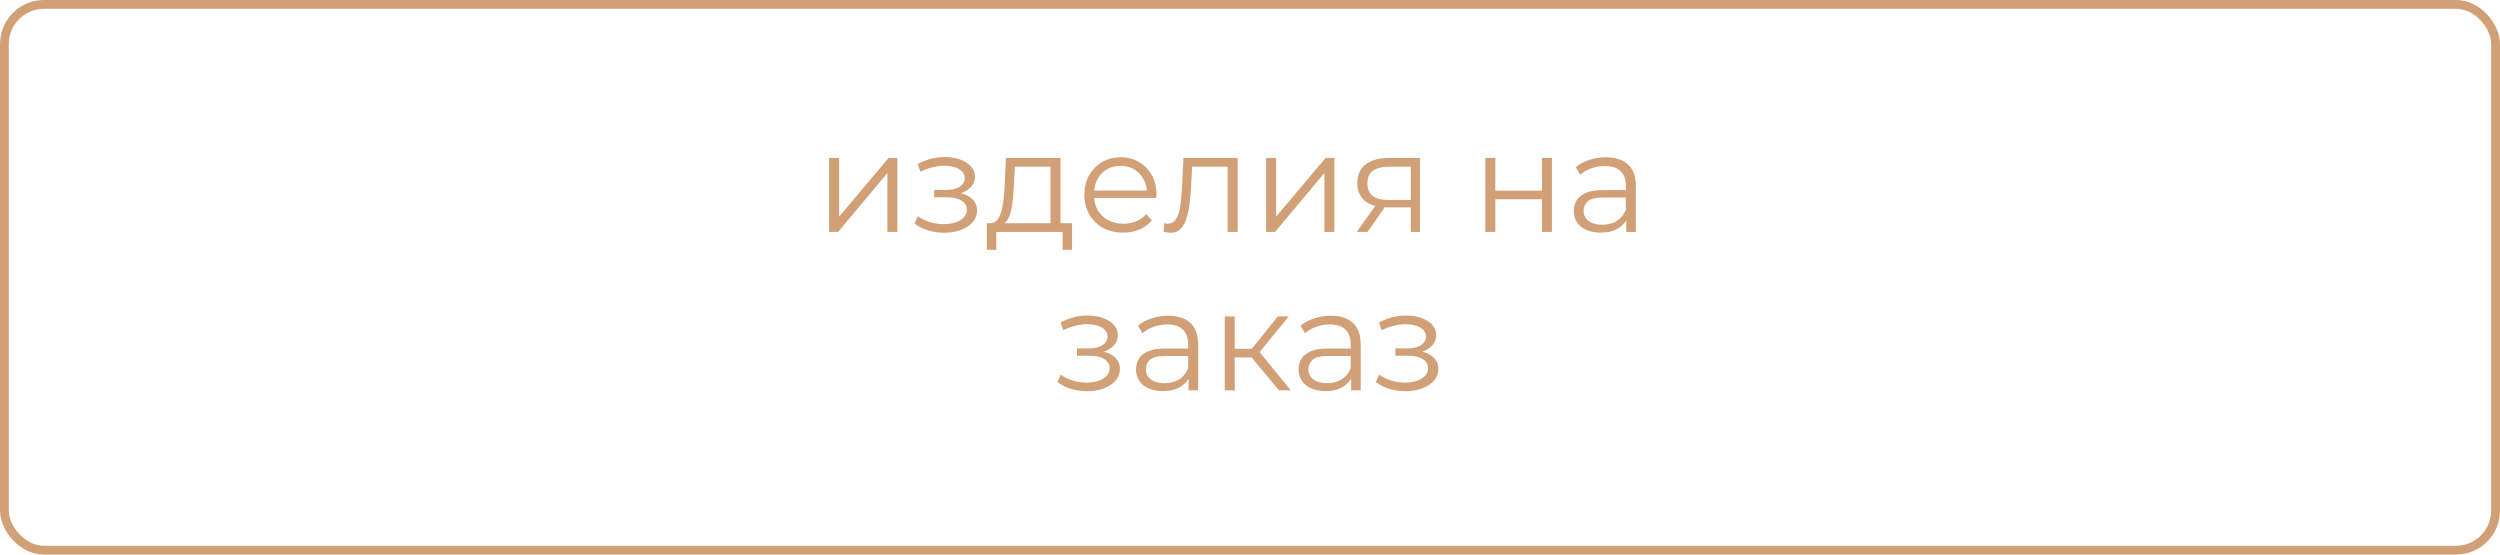
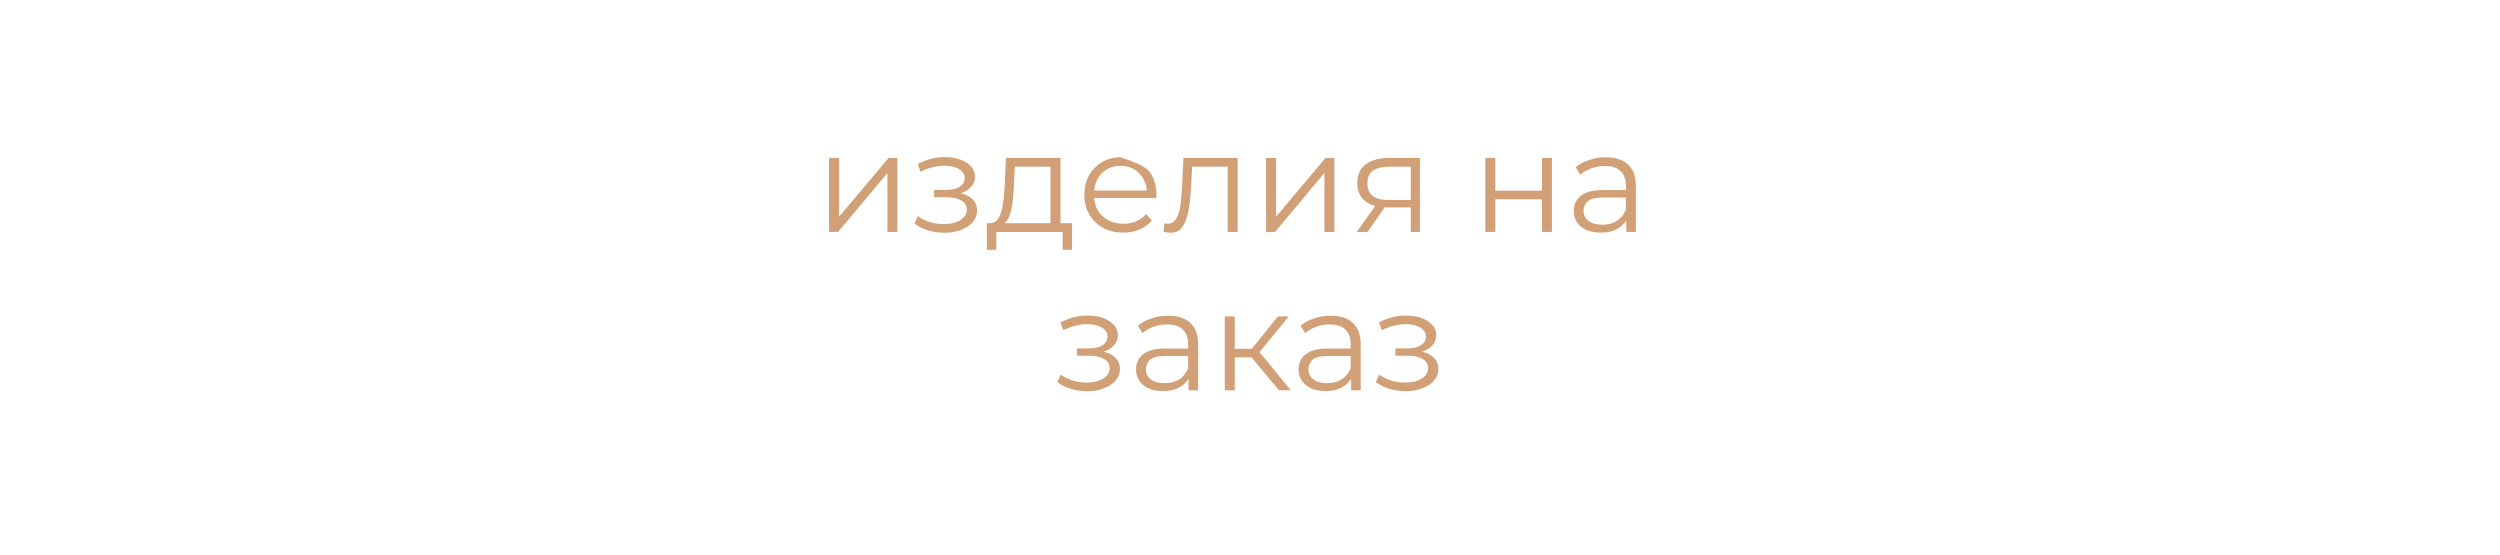
<svg xmlns="http://www.w3.org/2000/svg" width="284" height="63" viewBox="0 0 284 63" fill="none">
-   <rect x="0.5" y="0.5" width="283" height="62" rx="4.5" stroke="#D1A077" />
-   <path d="M94.186 26.345V17.945H95.322V24.617L100.938 17.945H101.946V26.345H100.81V19.657L95.21 26.345H94.186ZM107.286 26.441C106.678 26.441 106.075 26.356 105.478 26.185C104.881 26.014 104.353 25.753 103.894 25.401L104.262 24.553C104.667 24.852 105.137 25.081 105.67 25.241C106.203 25.39 106.731 25.465 107.254 25.465C107.777 25.454 108.23 25.38 108.614 25.241C108.998 25.102 109.297 24.91 109.51 24.665C109.723 24.42 109.83 24.142 109.83 23.833C109.83 23.385 109.627 23.038 109.222 22.793C108.817 22.537 108.262 22.409 107.558 22.409H106.118V21.577H107.478C107.894 21.577 108.262 21.524 108.582 21.417C108.902 21.31 109.147 21.156 109.318 20.953C109.499 20.75 109.59 20.51 109.59 20.233C109.59 19.934 109.483 19.678 109.27 19.465C109.067 19.252 108.785 19.092 108.422 18.985C108.059 18.878 107.649 18.825 107.19 18.825C106.774 18.836 106.342 18.9 105.894 19.017C105.446 19.124 105.003 19.289 104.566 19.513L104.246 18.633C104.737 18.377 105.222 18.185 105.702 18.057C106.193 17.918 106.683 17.849 107.174 17.849C107.846 17.828 108.449 17.908 108.982 18.089C109.526 18.27 109.958 18.532 110.278 18.873C110.598 19.204 110.758 19.604 110.758 20.073C110.758 20.489 110.63 20.852 110.374 21.161C110.118 21.47 109.777 21.71 109.35 21.881C108.923 22.052 108.438 22.137 107.894 22.137L107.942 21.833C108.902 21.833 109.649 22.02 110.182 22.393C110.726 22.766 110.998 23.273 110.998 23.913C110.998 24.414 110.833 24.857 110.502 25.241C110.171 25.614 109.723 25.908 109.158 26.121C108.603 26.334 107.979 26.441 107.286 26.441ZM119.337 25.801V18.937H115.289L115.193 20.809C115.172 21.374 115.134 21.929 115.081 22.473C115.038 23.017 114.958 23.518 114.841 23.977C114.734 24.425 114.58 24.793 114.377 25.081C114.174 25.358 113.913 25.518 113.593 25.561L112.457 25.353C112.788 25.364 113.06 25.246 113.273 25.001C113.486 24.745 113.652 24.398 113.769 23.961C113.886 23.524 113.972 23.028 114.025 22.473C114.078 21.908 114.121 21.332 114.153 20.745L114.265 17.945H120.473V25.801H119.337ZM112.105 28.377V25.353H121.785V28.377H120.713V26.345H113.177V28.377H112.105ZM127.599 26.425C126.724 26.425 125.956 26.244 125.295 25.881C124.633 25.508 124.116 25.001 123.743 24.361C123.369 23.71 123.183 22.969 123.183 22.137C123.183 21.305 123.359 20.569 123.711 19.929C124.073 19.289 124.564 18.788 125.183 18.425C125.812 18.052 126.516 17.865 127.295 17.865C128.084 17.865 128.783 18.046 129.391 18.409C130.009 18.761 130.495 19.262 130.847 19.913C131.199 20.553 131.375 21.294 131.375 22.137C131.375 22.19 131.369 22.249 131.359 22.313C131.359 22.366 131.359 22.425 131.359 22.489H124.047V21.641H130.751L130.303 21.977C130.303 21.369 130.169 20.83 129.903 20.361C129.647 19.881 129.295 19.508 128.847 19.241C128.399 18.974 127.881 18.841 127.295 18.841C126.719 18.841 126.201 18.974 125.743 19.241C125.284 19.508 124.927 19.881 124.671 20.361C124.415 20.841 124.287 21.39 124.287 22.009V22.185C124.287 22.825 124.425 23.39 124.703 23.881C124.991 24.361 125.385 24.74 125.887 25.017C126.399 25.284 126.98 25.417 127.631 25.417C128.143 25.417 128.617 25.326 129.055 25.145C129.503 24.964 129.887 24.686 130.207 24.313L130.847 25.049C130.473 25.497 130.004 25.838 129.439 26.073C128.884 26.308 128.271 26.425 127.599 26.425ZM132.182 26.329L132.262 25.353C132.336 25.364 132.406 25.38 132.47 25.401C132.544 25.412 132.608 25.417 132.662 25.417C133.003 25.417 133.275 25.289 133.478 25.033C133.691 24.777 133.851 24.436 133.958 24.009C134.064 23.582 134.139 23.102 134.182 22.569C134.224 22.025 134.262 21.481 134.294 20.937L134.438 17.945H140.598V26.345H139.462V18.601L139.75 18.937H135.174L135.446 18.585L135.318 21.017C135.286 21.742 135.227 22.436 135.142 23.097C135.067 23.758 134.944 24.34 134.774 24.841C134.614 25.342 134.39 25.737 134.102 26.025C133.814 26.302 133.446 26.441 132.998 26.441C132.87 26.441 132.736 26.43 132.598 26.409C132.47 26.388 132.331 26.361 132.182 26.329ZM143.827 26.345V17.945H144.963V24.617L150.579 17.945H151.587V26.345H150.451V19.657L144.851 26.345H143.827ZM160.267 26.345V23.321L160.475 23.561H157.627C156.549 23.561 155.707 23.326 155.099 22.857C154.491 22.388 154.187 21.705 154.187 20.809C154.187 19.849 154.512 19.134 155.163 18.665C155.813 18.185 156.683 17.945 157.771 17.945H161.307V26.345H160.267ZM154.123 26.345L156.427 23.113H157.611L155.355 26.345H154.123ZM160.267 22.985V18.601L160.475 18.937H157.803C157.024 18.937 156.416 19.086 155.979 19.385C155.552 19.684 155.339 20.169 155.339 20.841C155.339 22.089 156.133 22.713 157.723 22.713H160.475L160.267 22.985ZM168.733 26.345V17.945H169.869V21.657H175.165V17.945H176.301V26.345H175.165V22.633H169.869V26.345H168.733ZM184.746 26.345V24.489L184.698 24.185V21.081C184.698 20.366 184.495 19.817 184.09 19.433C183.695 19.049 183.103 18.857 182.314 18.857C181.77 18.857 181.253 18.948 180.762 19.129C180.271 19.31 179.855 19.55 179.514 19.849L179.002 19.001C179.429 18.638 179.941 18.361 180.538 18.169C181.135 17.966 181.765 17.865 182.426 17.865C183.514 17.865 184.351 18.137 184.938 18.681C185.535 19.214 185.834 20.03 185.834 21.129V26.345H184.746ZM181.85 26.425C181.221 26.425 180.671 26.324 180.202 26.121C179.743 25.908 179.391 25.62 179.146 25.257C178.901 24.884 178.778 24.457 178.778 23.977C178.778 23.54 178.879 23.145 179.082 22.793C179.295 22.43 179.637 22.142 180.106 21.929C180.586 21.705 181.226 21.593 182.026 21.593H184.922V22.441H182.058C181.247 22.441 180.682 22.585 180.362 22.873C180.053 23.161 179.898 23.518 179.898 23.945C179.898 24.425 180.085 24.809 180.458 25.097C180.831 25.385 181.354 25.529 182.026 25.529C182.666 25.529 183.215 25.385 183.674 25.097C184.143 24.798 184.485 24.372 184.698 23.817L184.954 24.601C184.741 25.156 184.367 25.598 183.834 25.929C183.311 26.26 182.65 26.425 181.85 26.425ZM123.513 44.441C122.905 44.441 122.302 44.356 121.705 44.185C121.107 44.014 120.579 43.753 120.121 43.401L120.489 42.553C120.894 42.852 121.363 43.081 121.897 43.241C122.43 43.39 122.958 43.465 123.481 43.465C124.003 43.454 124.457 43.38 124.841 43.241C125.225 43.102 125.523 42.91 125.737 42.665C125.95 42.42 126.057 42.142 126.057 41.833C126.057 41.385 125.854 41.038 125.449 40.793C125.043 40.537 124.489 40.409 123.785 40.409H122.345V39.577H123.705C124.121 39.577 124.489 39.524 124.809 39.417C125.129 39.31 125.374 39.156 125.545 38.953C125.726 38.75 125.817 38.51 125.817 38.233C125.817 37.934 125.71 37.678 125.497 37.465C125.294 37.252 125.011 37.092 124.649 36.985C124.286 36.878 123.875 36.825 123.417 36.825C123.001 36.836 122.569 36.9 122.121 37.017C121.673 37.124 121.23 37.289 120.793 37.513L120.473 36.633C120.963 36.377 121.449 36.185 121.929 36.057C122.419 35.918 122.91 35.849 123.401 35.849C124.073 35.828 124.675 35.908 125.209 36.089C125.753 36.27 126.185 36.532 126.505 36.873C126.825 37.204 126.985 37.604 126.985 38.073C126.985 38.489 126.857 38.852 126.601 39.161C126.345 39.47 126.003 39.71 125.577 39.881C125.15 40.052 124.665 40.137 124.121 40.137L124.169 39.833C125.129 39.833 125.875 40.02 126.409 40.393C126.953 40.766 127.225 41.273 127.225 41.913C127.225 42.414 127.059 42.857 126.729 43.241C126.398 43.614 125.95 43.908 125.385 44.121C124.83 44.334 124.206 44.441 123.513 44.441ZM135.019 44.345V42.489L134.971 42.185V39.081C134.971 38.366 134.769 37.817 134.363 37.433C133.969 37.049 133.377 36.857 132.587 36.857C132.043 36.857 131.526 36.948 131.035 37.129C130.545 37.31 130.129 37.55 129.787 37.849L129.275 37.001C129.702 36.638 130.214 36.361 130.811 36.169C131.409 35.966 132.038 35.865 132.699 35.865C133.787 35.865 134.625 36.137 135.211 36.681C135.809 37.214 136.107 38.03 136.107 39.129V44.345H135.019ZM132.123 44.425C131.494 44.425 130.945 44.324 130.475 44.121C130.017 43.908 129.665 43.62 129.419 43.257C129.174 42.884 129.051 42.457 129.051 41.977C129.051 41.54 129.153 41.145 129.355 40.793C129.569 40.43 129.91 40.142 130.379 39.929C130.859 39.705 131.499 39.593 132.299 39.593H135.195V40.441H132.331C131.521 40.441 130.955 40.585 130.635 40.873C130.326 41.161 130.171 41.518 130.171 41.945C130.171 42.425 130.358 42.809 130.731 43.097C131.105 43.385 131.627 43.529 132.299 43.529C132.939 43.529 133.489 43.385 133.947 43.097C134.417 42.798 134.758 42.372 134.971 41.817L135.227 42.601C135.014 43.156 134.641 43.598 134.107 43.929C133.585 44.26 132.923 44.425 132.123 44.425ZM145.292 44.345L141.836 40.185L142.78 39.625L146.636 44.345H145.292ZM139.132 44.345V35.945H140.268V44.345H139.132ZM139.916 40.601V39.625H142.62V40.601H139.916ZM142.876 40.265L141.82 40.105L145.164 35.945H146.396L142.876 40.265ZM153.488 44.345V42.489L153.44 42.185V39.081C153.44 38.366 153.238 37.817 152.832 37.433C152.438 37.049 151.846 36.857 151.056 36.857C150.512 36.857 149.995 36.948 149.504 37.129C149.014 37.31 148.598 37.55 148.256 37.849L147.744 37.001C148.171 36.638 148.683 36.361 149.28 36.169C149.878 35.966 150.507 35.865 151.168 35.865C152.256 35.865 153.094 36.137 153.68 36.681C154.278 37.214 154.576 38.03 154.576 39.129V44.345H153.488ZM150.592 44.425C149.963 44.425 149.414 44.324 148.944 44.121C148.486 43.908 148.134 43.62 147.888 43.257C147.643 42.884 147.52 42.457 147.52 41.977C147.52 41.54 147.622 41.145 147.824 40.793C148.038 40.43 148.379 40.142 148.848 39.929C149.328 39.705 149.968 39.593 150.768 39.593H153.664V40.441H150.8C149.99 40.441 149.424 40.585 149.104 40.873C148.795 41.161 148.64 41.518 148.64 41.945C148.64 42.425 148.827 42.809 149.2 43.097C149.574 43.385 150.096 43.529 150.768 43.529C151.408 43.529 151.958 43.385 152.416 43.097C152.886 42.798 153.227 42.372 153.44 41.817L153.696 42.601C153.483 43.156 153.11 43.598 152.576 43.929C152.054 44.26 151.392 44.425 150.592 44.425ZM159.685 44.441C159.077 44.441 158.474 44.356 157.877 44.185C157.279 44.014 156.751 43.753 156.293 43.401L156.661 42.553C157.066 42.852 157.535 43.081 158.069 43.241C158.602 43.39 159.13 43.465 159.653 43.465C160.175 43.454 160.629 43.38 161.013 43.241C161.397 43.102 161.695 42.91 161.909 42.665C162.122 42.42 162.229 42.142 162.229 41.833C162.229 41.385 162.026 41.038 161.621 40.793C161.215 40.537 160.661 40.409 159.957 40.409H158.517V39.577H159.877C160.293 39.577 160.661 39.524 160.981 39.417C161.301 39.31 161.546 39.156 161.717 38.953C161.898 38.75 161.989 38.51 161.989 38.233C161.989 37.934 161.882 37.678 161.669 37.465C161.466 37.252 161.183 37.092 160.821 36.985C160.458 36.878 160.047 36.825 159.589 36.825C159.173 36.836 158.741 36.9 158.293 37.017C157.845 37.124 157.402 37.289 156.965 37.513L156.645 36.633C157.135 36.377 157.621 36.185 158.101 36.057C158.591 35.918 159.082 35.849 159.573 35.849C160.245 35.828 160.847 35.908 161.381 36.089C161.925 36.27 162.357 36.532 162.677 36.873C162.997 37.204 163.157 37.604 163.157 38.073C163.157 38.489 163.029 38.852 162.773 39.161C162.517 39.47 162.175 39.71 161.749 39.881C161.322 40.052 160.837 40.137 160.293 40.137L160.341 39.833C161.301 39.833 162.047 40.02 162.581 40.393C163.125 40.766 163.397 41.273 163.397 41.913C163.397 42.414 163.231 42.857 162.901 43.241C162.57 43.614 162.122 43.908 161.557 44.121C161.002 44.334 160.378 44.441 159.685 44.441Z" fill="#D1A077" />
+   <path d="M94.186 26.345V17.945H95.322V24.617L100.938 17.945H101.946V26.345H100.81V19.657L95.21 26.345H94.186ZM107.286 26.441C106.678 26.441 106.075 26.356 105.478 26.185C104.881 26.014 104.353 25.753 103.894 25.401L104.262 24.553C104.667 24.852 105.137 25.081 105.67 25.241C106.203 25.39 106.731 25.465 107.254 25.465C107.777 25.454 108.23 25.38 108.614 25.241C108.998 25.102 109.297 24.91 109.51 24.665C109.723 24.42 109.83 24.142 109.83 23.833C109.83 23.385 109.627 23.038 109.222 22.793C108.817 22.537 108.262 22.409 107.558 22.409H106.118V21.577H107.478C107.894 21.577 108.262 21.524 108.582 21.417C108.902 21.31 109.147 21.156 109.318 20.953C109.499 20.75 109.59 20.51 109.59 20.233C109.59 19.934 109.483 19.678 109.27 19.465C109.067 19.252 108.785 19.092 108.422 18.985C108.059 18.878 107.649 18.825 107.19 18.825C106.774 18.836 106.342 18.9 105.894 19.017C105.446 19.124 105.003 19.289 104.566 19.513L104.246 18.633C104.737 18.377 105.222 18.185 105.702 18.057C106.193 17.918 106.683 17.849 107.174 17.849C107.846 17.828 108.449 17.908 108.982 18.089C109.526 18.27 109.958 18.532 110.278 18.873C110.598 19.204 110.758 19.604 110.758 20.073C110.758 20.489 110.63 20.852 110.374 21.161C110.118 21.47 109.777 21.71 109.35 21.881C108.923 22.052 108.438 22.137 107.894 22.137L107.942 21.833C108.902 21.833 109.649 22.02 110.182 22.393C110.726 22.766 110.998 23.273 110.998 23.913C110.998 24.414 110.833 24.857 110.502 25.241C110.171 25.614 109.723 25.908 109.158 26.121C108.603 26.334 107.979 26.441 107.286 26.441ZM119.337 25.801V18.937H115.289L115.193 20.809C115.172 21.374 115.134 21.929 115.081 22.473C115.038 23.017 114.958 23.518 114.841 23.977C114.734 24.425 114.58 24.793 114.377 25.081C114.174 25.358 113.913 25.518 113.593 25.561L112.457 25.353C112.788 25.364 113.06 25.246 113.273 25.001C113.486 24.745 113.652 24.398 113.769 23.961C113.886 23.524 113.972 23.028 114.025 22.473C114.078 21.908 114.121 21.332 114.153 20.745L114.265 17.945H120.473V25.801H119.337ZM112.105 28.377V25.353H121.785V28.377H120.713V26.345H113.177V28.377H112.105ZM127.599 26.425C126.724 26.425 125.956 26.244 125.295 25.881C124.633 25.508 124.116 25.001 123.743 24.361C123.369 23.71 123.183 22.969 123.183 22.137C123.183 21.305 123.359 20.569 123.711 19.929C124.073 19.289 124.564 18.788 125.183 18.425C125.812 18.052 126.516 17.865 127.295 17.865C130.009 18.761 130.495 19.262 130.847 19.913C131.199 20.553 131.375 21.294 131.375 22.137C131.375 22.19 131.369 22.249 131.359 22.313C131.359 22.366 131.359 22.425 131.359 22.489H124.047V21.641H130.751L130.303 21.977C130.303 21.369 130.169 20.83 129.903 20.361C129.647 19.881 129.295 19.508 128.847 19.241C128.399 18.974 127.881 18.841 127.295 18.841C126.719 18.841 126.201 18.974 125.743 19.241C125.284 19.508 124.927 19.881 124.671 20.361C124.415 20.841 124.287 21.39 124.287 22.009V22.185C124.287 22.825 124.425 23.39 124.703 23.881C124.991 24.361 125.385 24.74 125.887 25.017C126.399 25.284 126.98 25.417 127.631 25.417C128.143 25.417 128.617 25.326 129.055 25.145C129.503 24.964 129.887 24.686 130.207 24.313L130.847 25.049C130.473 25.497 130.004 25.838 129.439 26.073C128.884 26.308 128.271 26.425 127.599 26.425ZM132.182 26.329L132.262 25.353C132.336 25.364 132.406 25.38 132.47 25.401C132.544 25.412 132.608 25.417 132.662 25.417C133.003 25.417 133.275 25.289 133.478 25.033C133.691 24.777 133.851 24.436 133.958 24.009C134.064 23.582 134.139 23.102 134.182 22.569C134.224 22.025 134.262 21.481 134.294 20.937L134.438 17.945H140.598V26.345H139.462V18.601L139.75 18.937H135.174L135.446 18.585L135.318 21.017C135.286 21.742 135.227 22.436 135.142 23.097C135.067 23.758 134.944 24.34 134.774 24.841C134.614 25.342 134.39 25.737 134.102 26.025C133.814 26.302 133.446 26.441 132.998 26.441C132.87 26.441 132.736 26.43 132.598 26.409C132.47 26.388 132.331 26.361 132.182 26.329ZM143.827 26.345V17.945H144.963V24.617L150.579 17.945H151.587V26.345H150.451V19.657L144.851 26.345H143.827ZM160.267 26.345V23.321L160.475 23.561H157.627C156.549 23.561 155.707 23.326 155.099 22.857C154.491 22.388 154.187 21.705 154.187 20.809C154.187 19.849 154.512 19.134 155.163 18.665C155.813 18.185 156.683 17.945 157.771 17.945H161.307V26.345H160.267ZM154.123 26.345L156.427 23.113H157.611L155.355 26.345H154.123ZM160.267 22.985V18.601L160.475 18.937H157.803C157.024 18.937 156.416 19.086 155.979 19.385C155.552 19.684 155.339 20.169 155.339 20.841C155.339 22.089 156.133 22.713 157.723 22.713H160.475L160.267 22.985ZM168.733 26.345V17.945H169.869V21.657H175.165V17.945H176.301V26.345H175.165V22.633H169.869V26.345H168.733ZM184.746 26.345V24.489L184.698 24.185V21.081C184.698 20.366 184.495 19.817 184.09 19.433C183.695 19.049 183.103 18.857 182.314 18.857C181.77 18.857 181.253 18.948 180.762 19.129C180.271 19.31 179.855 19.55 179.514 19.849L179.002 19.001C179.429 18.638 179.941 18.361 180.538 18.169C181.135 17.966 181.765 17.865 182.426 17.865C183.514 17.865 184.351 18.137 184.938 18.681C185.535 19.214 185.834 20.03 185.834 21.129V26.345H184.746ZM181.85 26.425C181.221 26.425 180.671 26.324 180.202 26.121C179.743 25.908 179.391 25.62 179.146 25.257C178.901 24.884 178.778 24.457 178.778 23.977C178.778 23.54 178.879 23.145 179.082 22.793C179.295 22.43 179.637 22.142 180.106 21.929C180.586 21.705 181.226 21.593 182.026 21.593H184.922V22.441H182.058C181.247 22.441 180.682 22.585 180.362 22.873C180.053 23.161 179.898 23.518 179.898 23.945C179.898 24.425 180.085 24.809 180.458 25.097C180.831 25.385 181.354 25.529 182.026 25.529C182.666 25.529 183.215 25.385 183.674 25.097C184.143 24.798 184.485 24.372 184.698 23.817L184.954 24.601C184.741 25.156 184.367 25.598 183.834 25.929C183.311 26.26 182.65 26.425 181.85 26.425ZM123.513 44.441C122.905 44.441 122.302 44.356 121.705 44.185C121.107 44.014 120.579 43.753 120.121 43.401L120.489 42.553C120.894 42.852 121.363 43.081 121.897 43.241C122.43 43.39 122.958 43.465 123.481 43.465C124.003 43.454 124.457 43.38 124.841 43.241C125.225 43.102 125.523 42.91 125.737 42.665C125.95 42.42 126.057 42.142 126.057 41.833C126.057 41.385 125.854 41.038 125.449 40.793C125.043 40.537 124.489 40.409 123.785 40.409H122.345V39.577H123.705C124.121 39.577 124.489 39.524 124.809 39.417C125.129 39.31 125.374 39.156 125.545 38.953C125.726 38.75 125.817 38.51 125.817 38.233C125.817 37.934 125.71 37.678 125.497 37.465C125.294 37.252 125.011 37.092 124.649 36.985C124.286 36.878 123.875 36.825 123.417 36.825C123.001 36.836 122.569 36.9 122.121 37.017C121.673 37.124 121.23 37.289 120.793 37.513L120.473 36.633C120.963 36.377 121.449 36.185 121.929 36.057C122.419 35.918 122.91 35.849 123.401 35.849C124.073 35.828 124.675 35.908 125.209 36.089C125.753 36.27 126.185 36.532 126.505 36.873C126.825 37.204 126.985 37.604 126.985 38.073C126.985 38.489 126.857 38.852 126.601 39.161C126.345 39.47 126.003 39.71 125.577 39.881C125.15 40.052 124.665 40.137 124.121 40.137L124.169 39.833C125.129 39.833 125.875 40.02 126.409 40.393C126.953 40.766 127.225 41.273 127.225 41.913C127.225 42.414 127.059 42.857 126.729 43.241C126.398 43.614 125.95 43.908 125.385 44.121C124.83 44.334 124.206 44.441 123.513 44.441ZM135.019 44.345V42.489L134.971 42.185V39.081C134.971 38.366 134.769 37.817 134.363 37.433C133.969 37.049 133.377 36.857 132.587 36.857C132.043 36.857 131.526 36.948 131.035 37.129C130.545 37.31 130.129 37.55 129.787 37.849L129.275 37.001C129.702 36.638 130.214 36.361 130.811 36.169C131.409 35.966 132.038 35.865 132.699 35.865C133.787 35.865 134.625 36.137 135.211 36.681C135.809 37.214 136.107 38.03 136.107 39.129V44.345H135.019ZM132.123 44.425C131.494 44.425 130.945 44.324 130.475 44.121C130.017 43.908 129.665 43.62 129.419 43.257C129.174 42.884 129.051 42.457 129.051 41.977C129.051 41.54 129.153 41.145 129.355 40.793C129.569 40.43 129.91 40.142 130.379 39.929C130.859 39.705 131.499 39.593 132.299 39.593H135.195V40.441H132.331C131.521 40.441 130.955 40.585 130.635 40.873C130.326 41.161 130.171 41.518 130.171 41.945C130.171 42.425 130.358 42.809 130.731 43.097C131.105 43.385 131.627 43.529 132.299 43.529C132.939 43.529 133.489 43.385 133.947 43.097C134.417 42.798 134.758 42.372 134.971 41.817L135.227 42.601C135.014 43.156 134.641 43.598 134.107 43.929C133.585 44.26 132.923 44.425 132.123 44.425ZM145.292 44.345L141.836 40.185L142.78 39.625L146.636 44.345H145.292ZM139.132 44.345V35.945H140.268V44.345H139.132ZM139.916 40.601V39.625H142.62V40.601H139.916ZM142.876 40.265L141.82 40.105L145.164 35.945H146.396L142.876 40.265ZM153.488 44.345V42.489L153.44 42.185V39.081C153.44 38.366 153.238 37.817 152.832 37.433C152.438 37.049 151.846 36.857 151.056 36.857C150.512 36.857 149.995 36.948 149.504 37.129C149.014 37.31 148.598 37.55 148.256 37.849L147.744 37.001C148.171 36.638 148.683 36.361 149.28 36.169C149.878 35.966 150.507 35.865 151.168 35.865C152.256 35.865 153.094 36.137 153.68 36.681C154.278 37.214 154.576 38.03 154.576 39.129V44.345H153.488ZM150.592 44.425C149.963 44.425 149.414 44.324 148.944 44.121C148.486 43.908 148.134 43.62 147.888 43.257C147.643 42.884 147.52 42.457 147.52 41.977C147.52 41.54 147.622 41.145 147.824 40.793C148.038 40.43 148.379 40.142 148.848 39.929C149.328 39.705 149.968 39.593 150.768 39.593H153.664V40.441H150.8C149.99 40.441 149.424 40.585 149.104 40.873C148.795 41.161 148.64 41.518 148.64 41.945C148.64 42.425 148.827 42.809 149.2 43.097C149.574 43.385 150.096 43.529 150.768 43.529C151.408 43.529 151.958 43.385 152.416 43.097C152.886 42.798 153.227 42.372 153.44 41.817L153.696 42.601C153.483 43.156 153.11 43.598 152.576 43.929C152.054 44.26 151.392 44.425 150.592 44.425ZM159.685 44.441C159.077 44.441 158.474 44.356 157.877 44.185C157.279 44.014 156.751 43.753 156.293 43.401L156.661 42.553C157.066 42.852 157.535 43.081 158.069 43.241C158.602 43.39 159.13 43.465 159.653 43.465C160.175 43.454 160.629 43.38 161.013 43.241C161.397 43.102 161.695 42.91 161.909 42.665C162.122 42.42 162.229 42.142 162.229 41.833C162.229 41.385 162.026 41.038 161.621 40.793C161.215 40.537 160.661 40.409 159.957 40.409H158.517V39.577H159.877C160.293 39.577 160.661 39.524 160.981 39.417C161.301 39.31 161.546 39.156 161.717 38.953C161.898 38.75 161.989 38.51 161.989 38.233C161.989 37.934 161.882 37.678 161.669 37.465C161.466 37.252 161.183 37.092 160.821 36.985C160.458 36.878 160.047 36.825 159.589 36.825C159.173 36.836 158.741 36.9 158.293 37.017C157.845 37.124 157.402 37.289 156.965 37.513L156.645 36.633C157.135 36.377 157.621 36.185 158.101 36.057C158.591 35.918 159.082 35.849 159.573 35.849C160.245 35.828 160.847 35.908 161.381 36.089C161.925 36.27 162.357 36.532 162.677 36.873C162.997 37.204 163.157 37.604 163.157 38.073C163.157 38.489 163.029 38.852 162.773 39.161C162.517 39.47 162.175 39.71 161.749 39.881C161.322 40.052 160.837 40.137 160.293 40.137L160.341 39.833C161.301 39.833 162.047 40.02 162.581 40.393C163.125 40.766 163.397 41.273 163.397 41.913C163.397 42.414 163.231 42.857 162.901 43.241C162.57 43.614 162.122 43.908 161.557 44.121C161.002 44.334 160.378 44.441 159.685 44.441Z" fill="#D1A077" />
</svg>